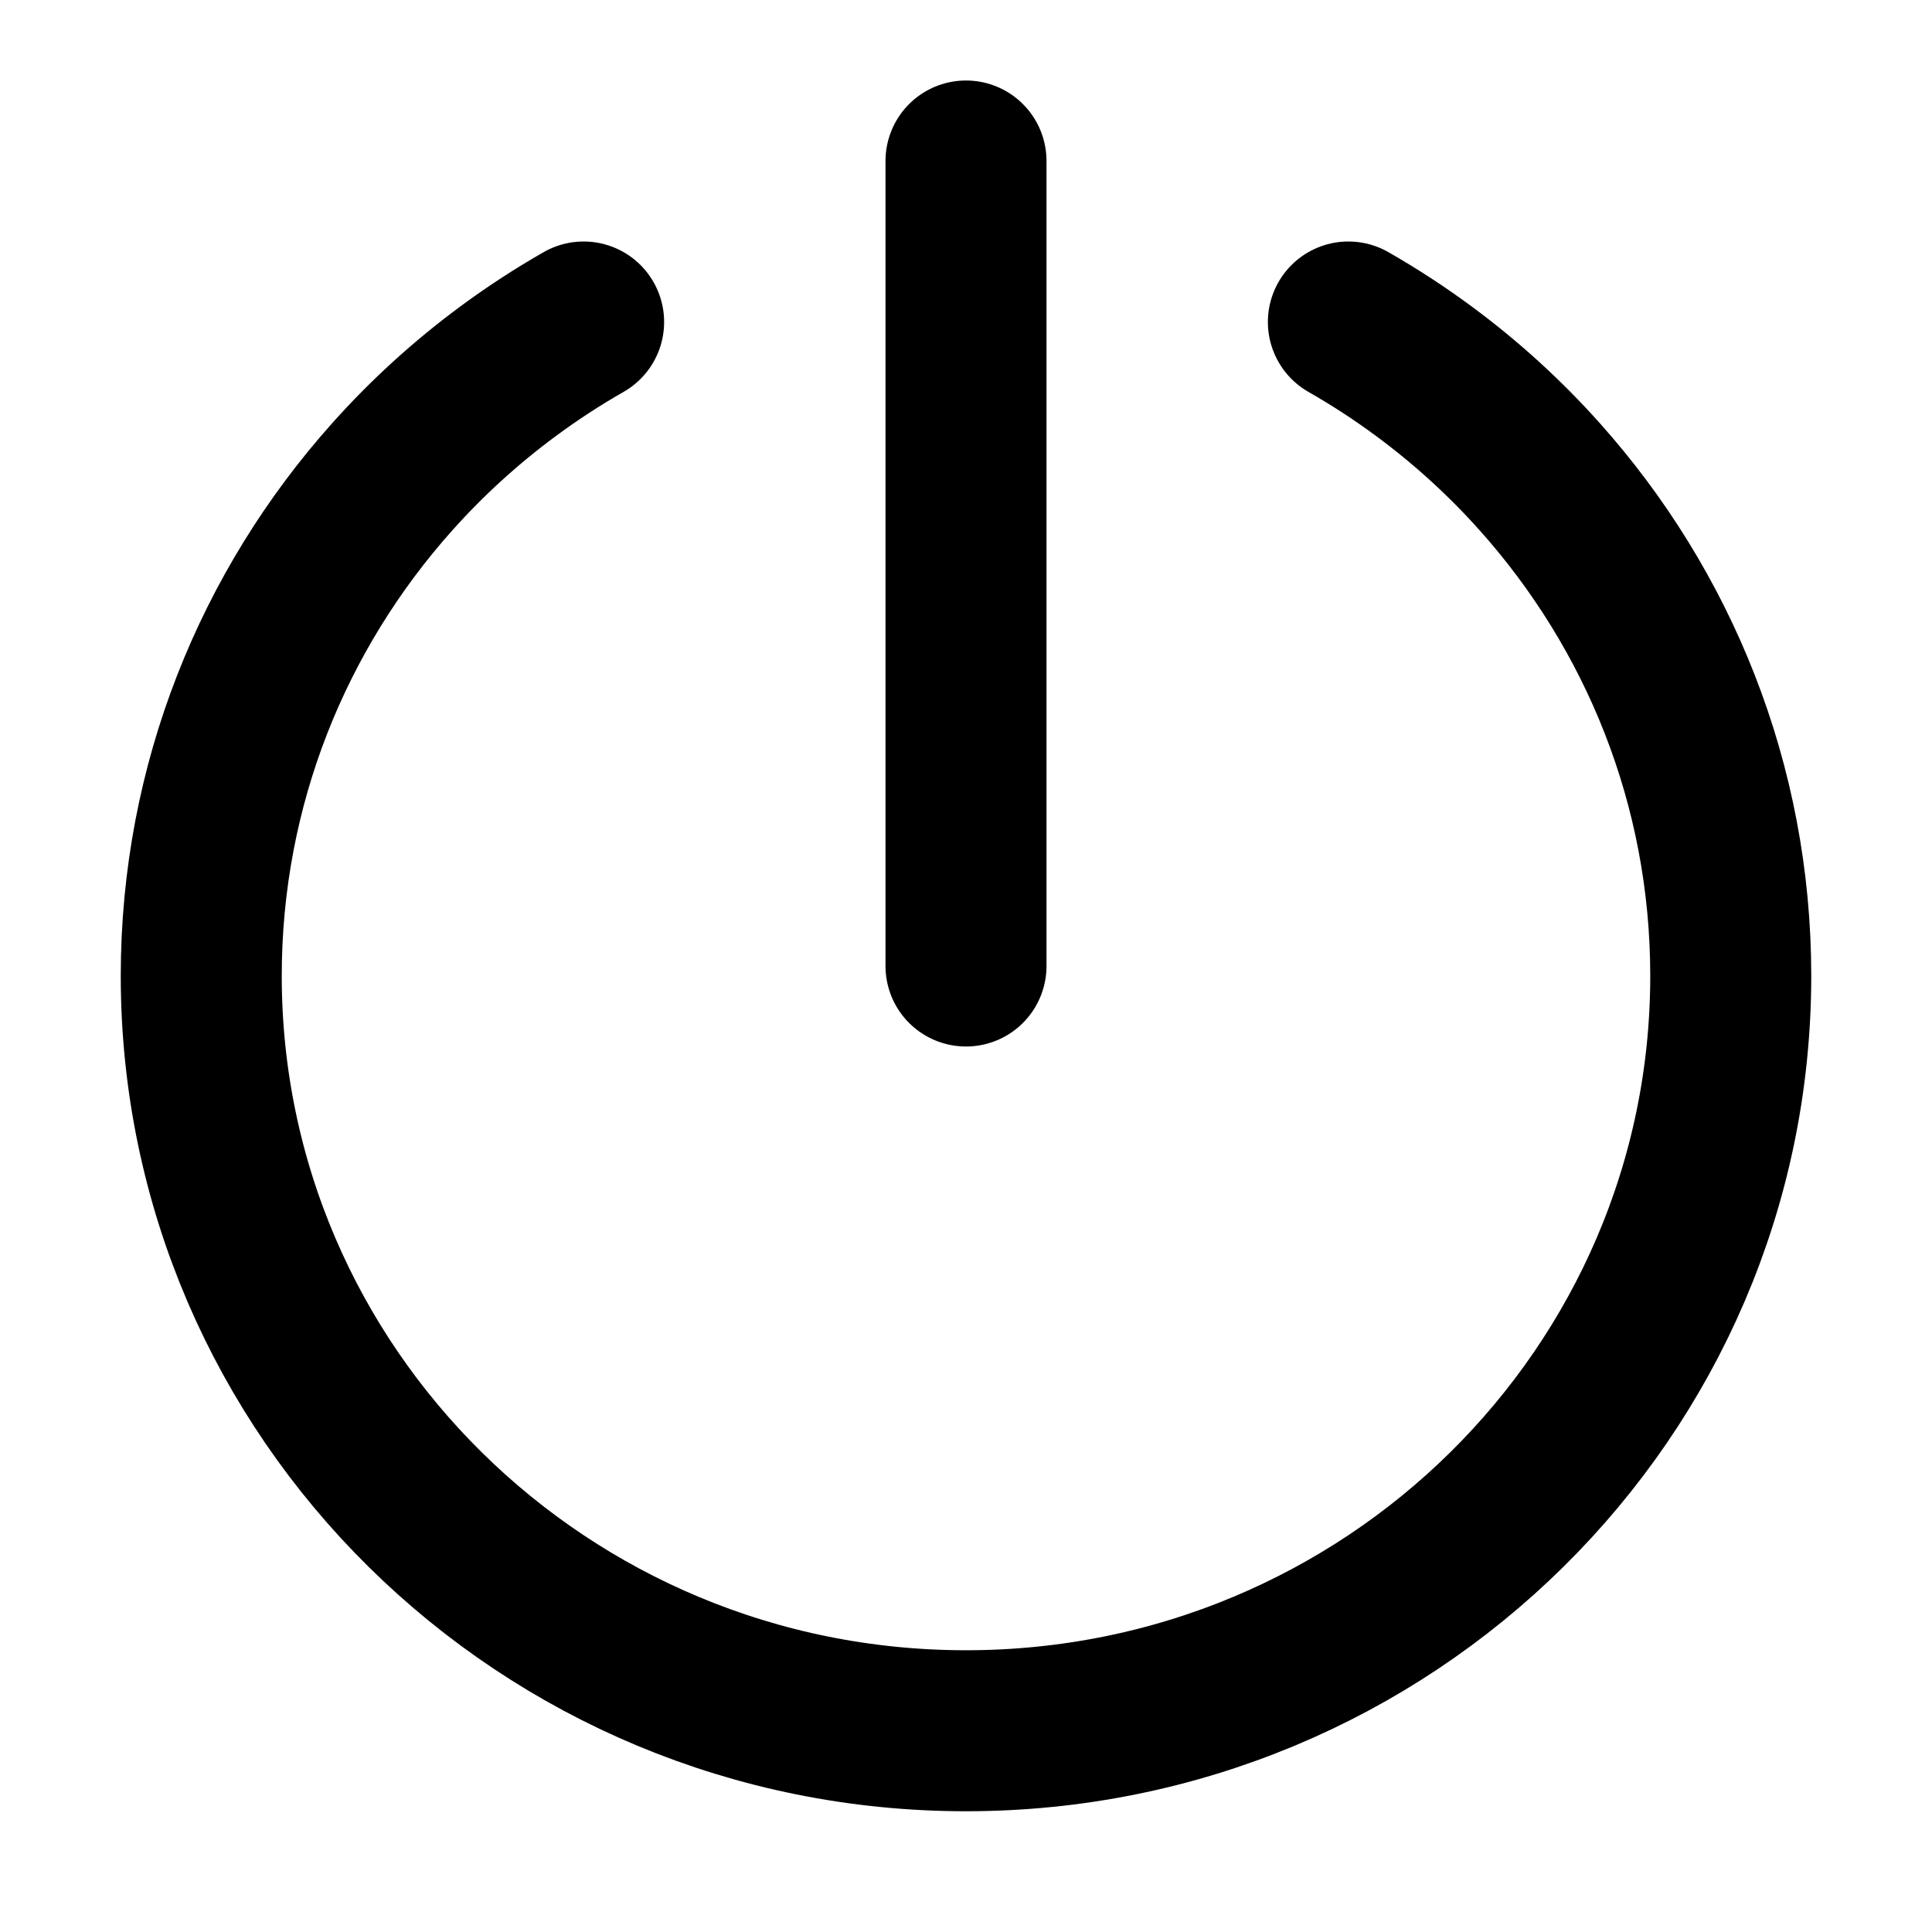
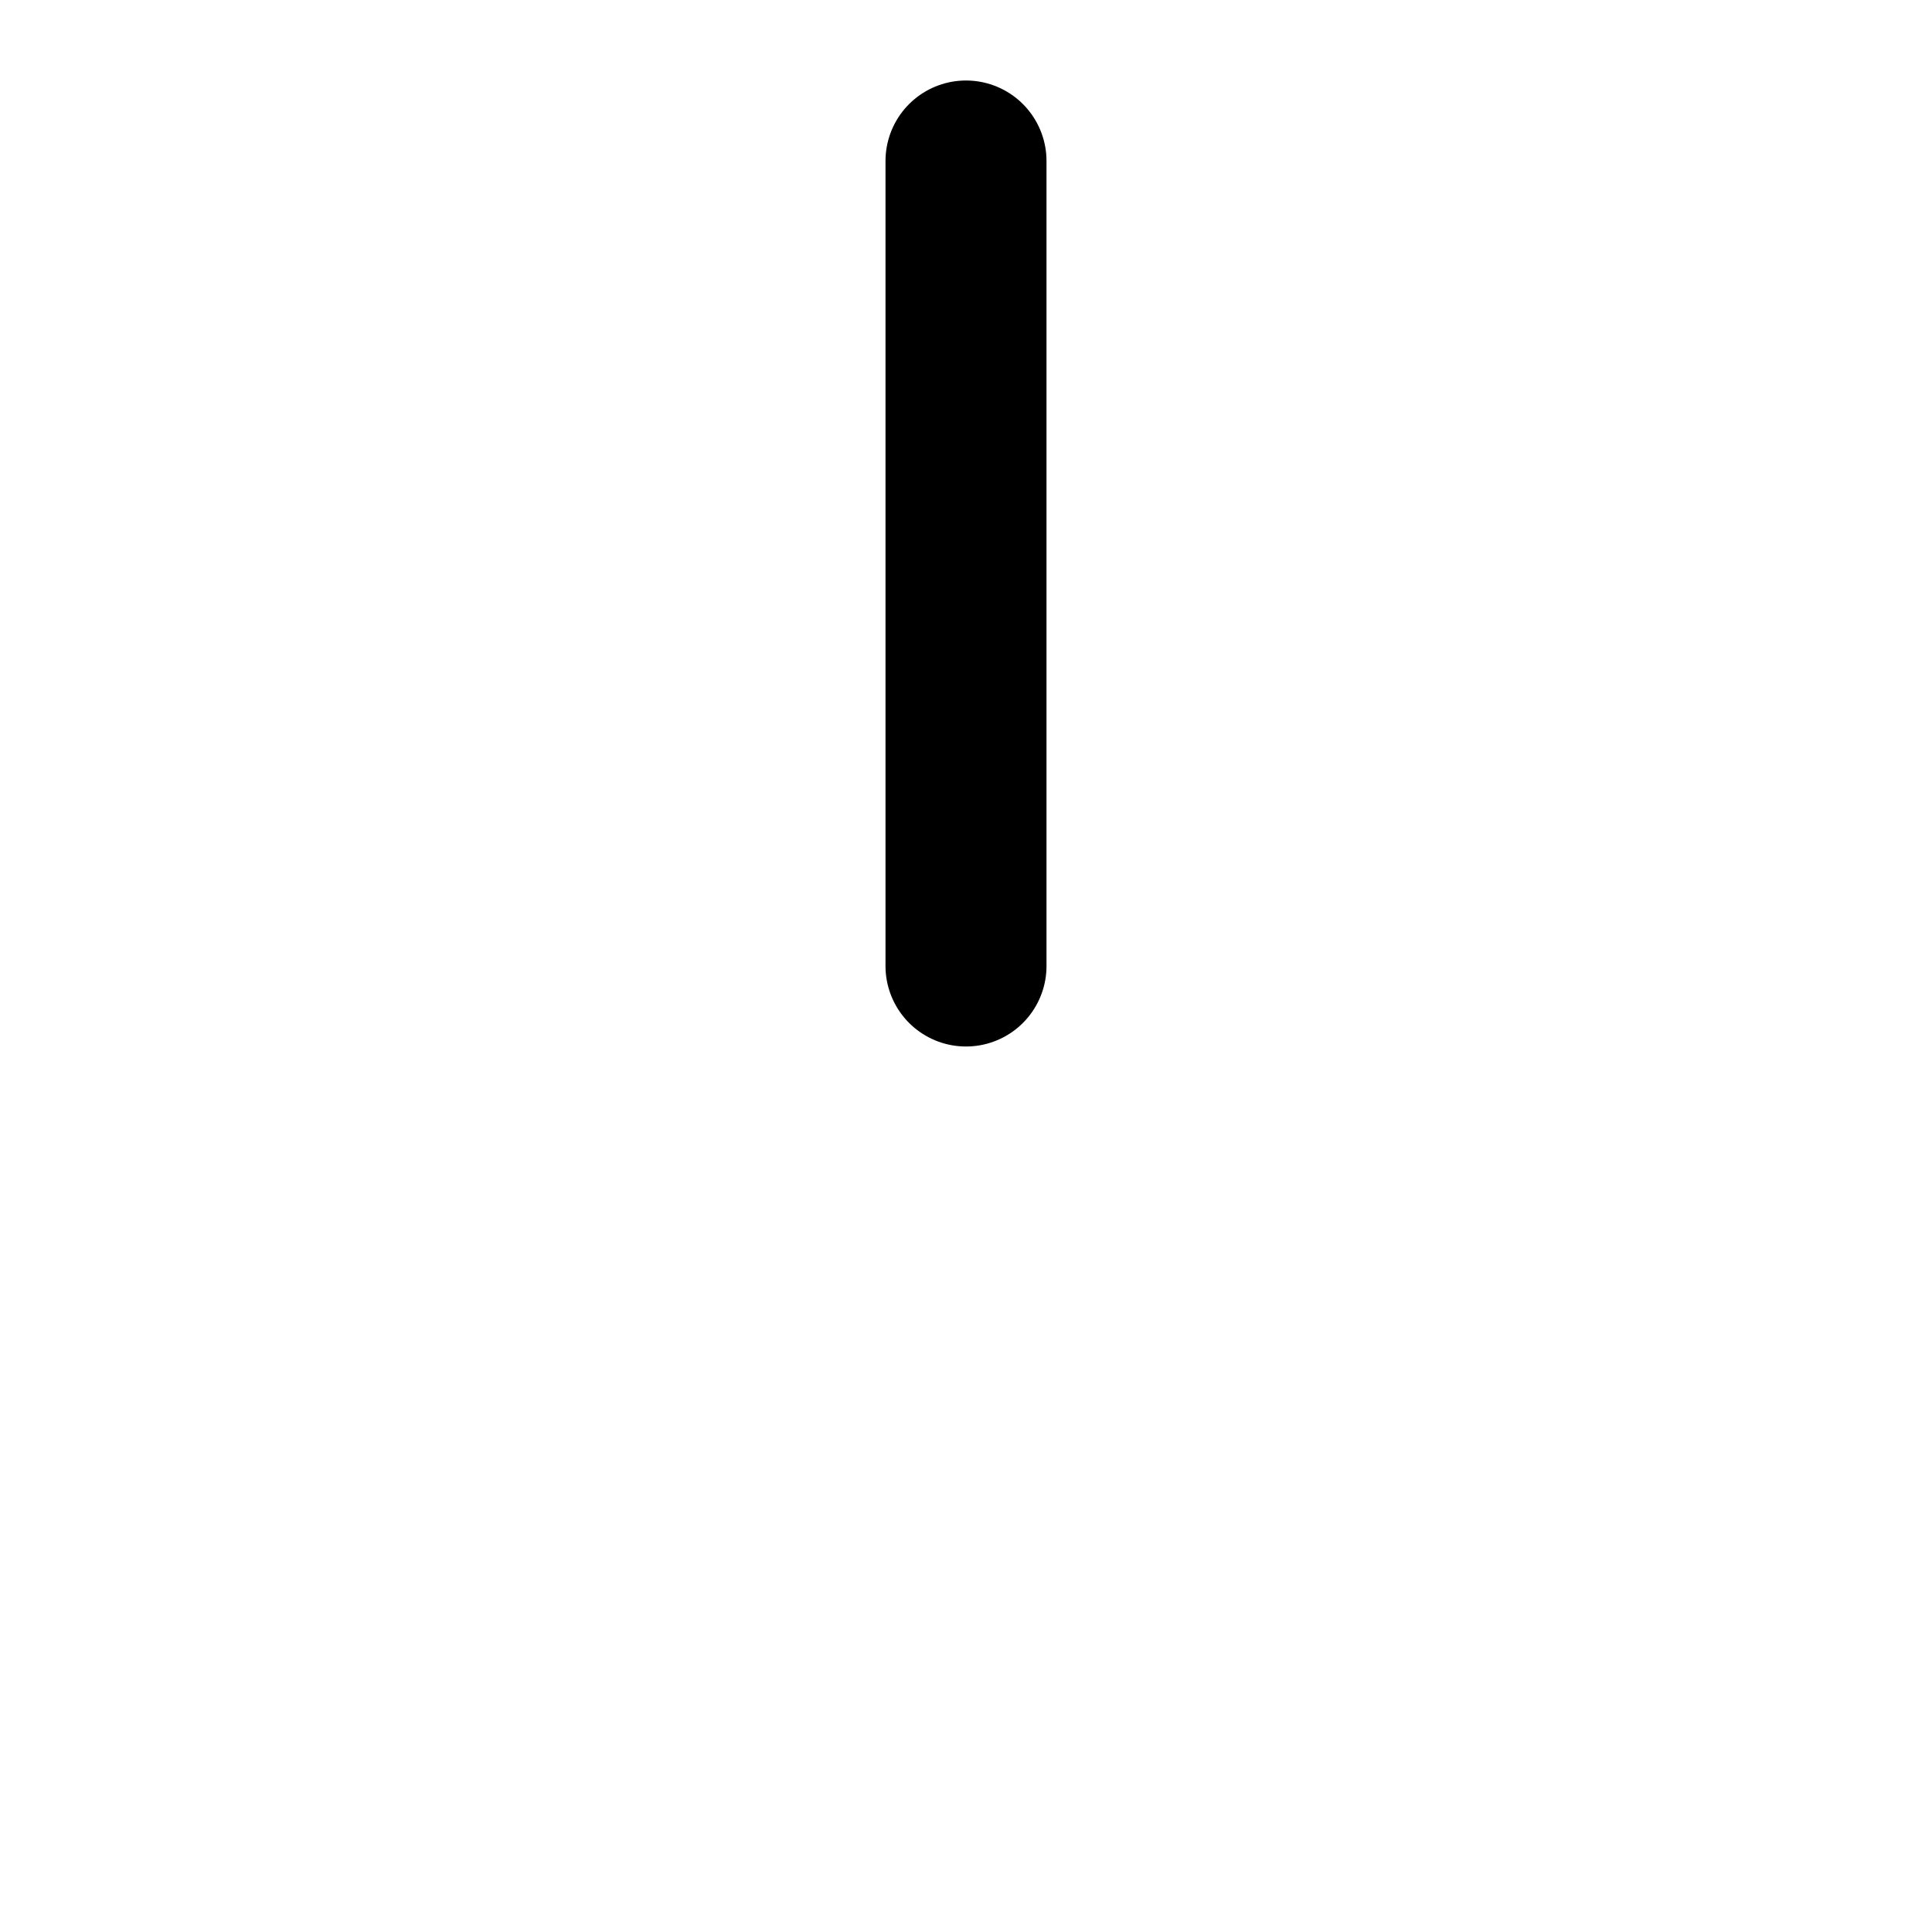
<svg xmlns="http://www.w3.org/2000/svg" width="48" height="48" viewBox="0 0 48 48" fill="none">
-   <path d="M14.5 8C13.841 8.377 13.206 8.791 12.6 9.241C11.562 10.01 10.607 10.881 9.75 11.84C6.794 15.146 5 19.489 5 24.245C5 34.603 13.507 43 24 43C34.493 43 43 34.603 43 24.245C43 19.489 41.206 15.146 38.25 11.84C37.393 10.881 36.438 10.01 35.4 9.241C34.794 8.791 34.159 8.377 33.5 8" stroke="black" stroke-width="4" stroke-linecap="round" stroke-linejoin="round" />
  <path d="M24 4V24" stroke="black" stroke-width="4" stroke-linecap="round" stroke-linejoin="round" />
</svg>